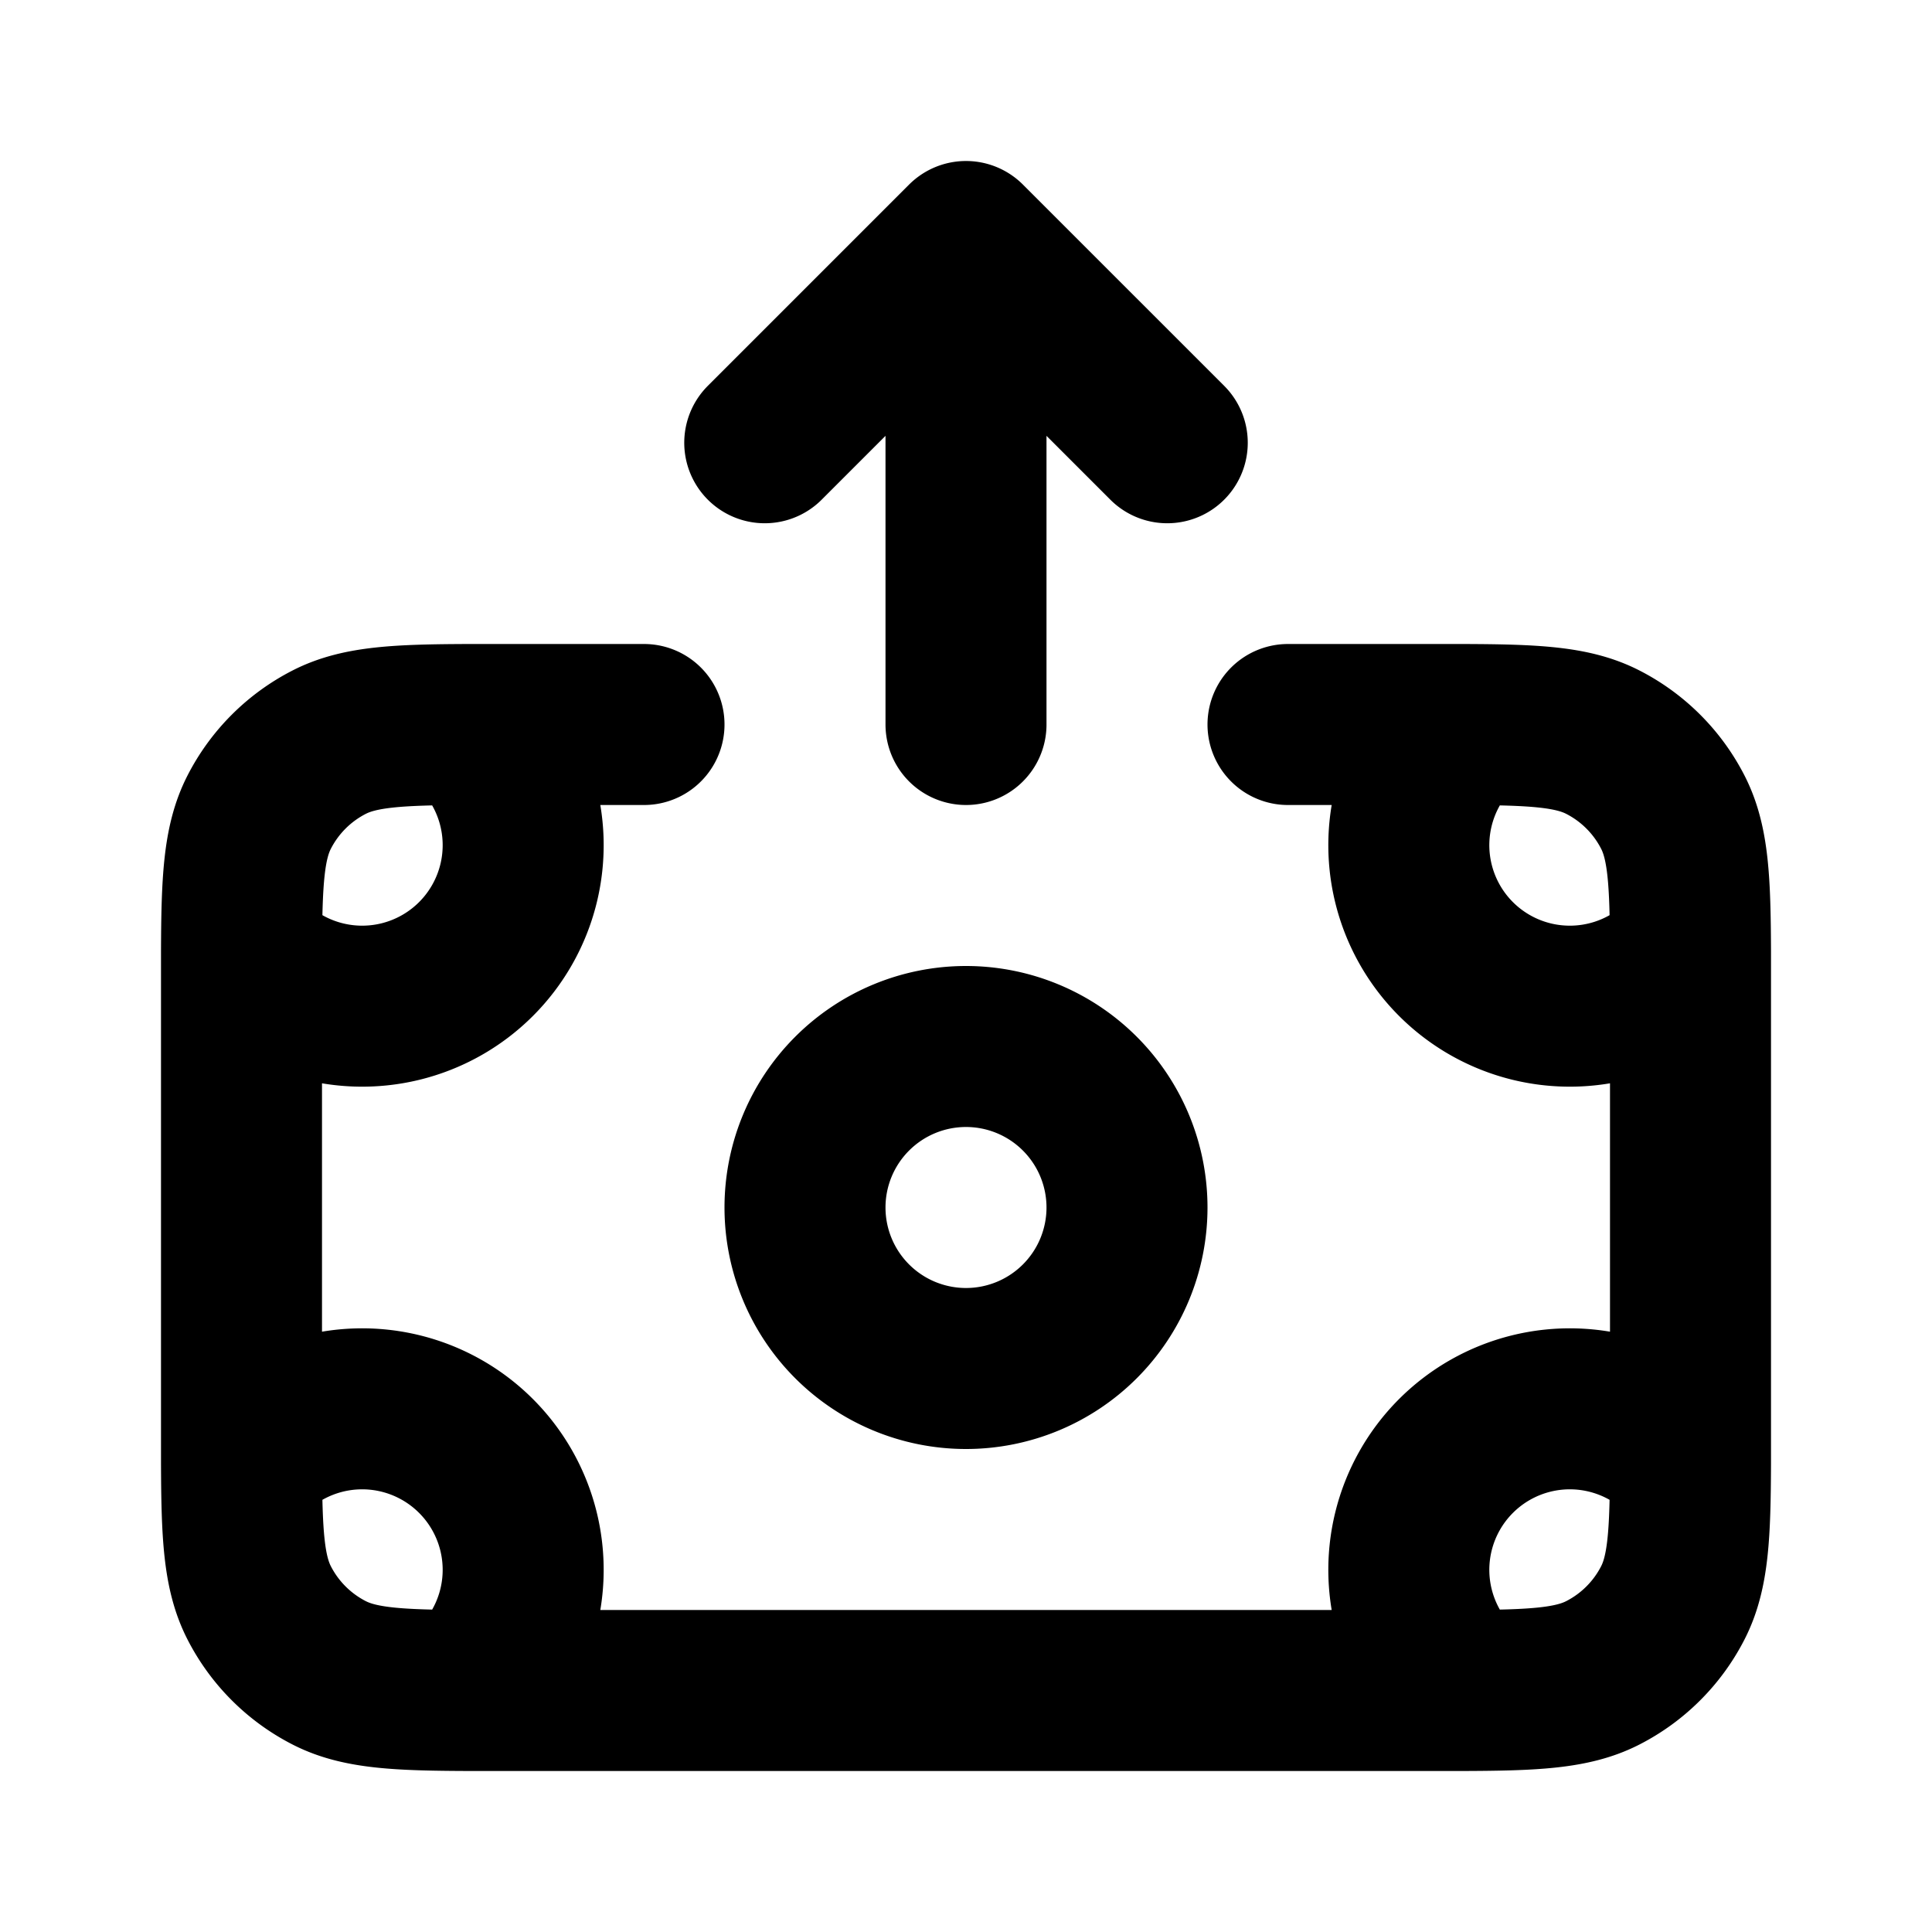
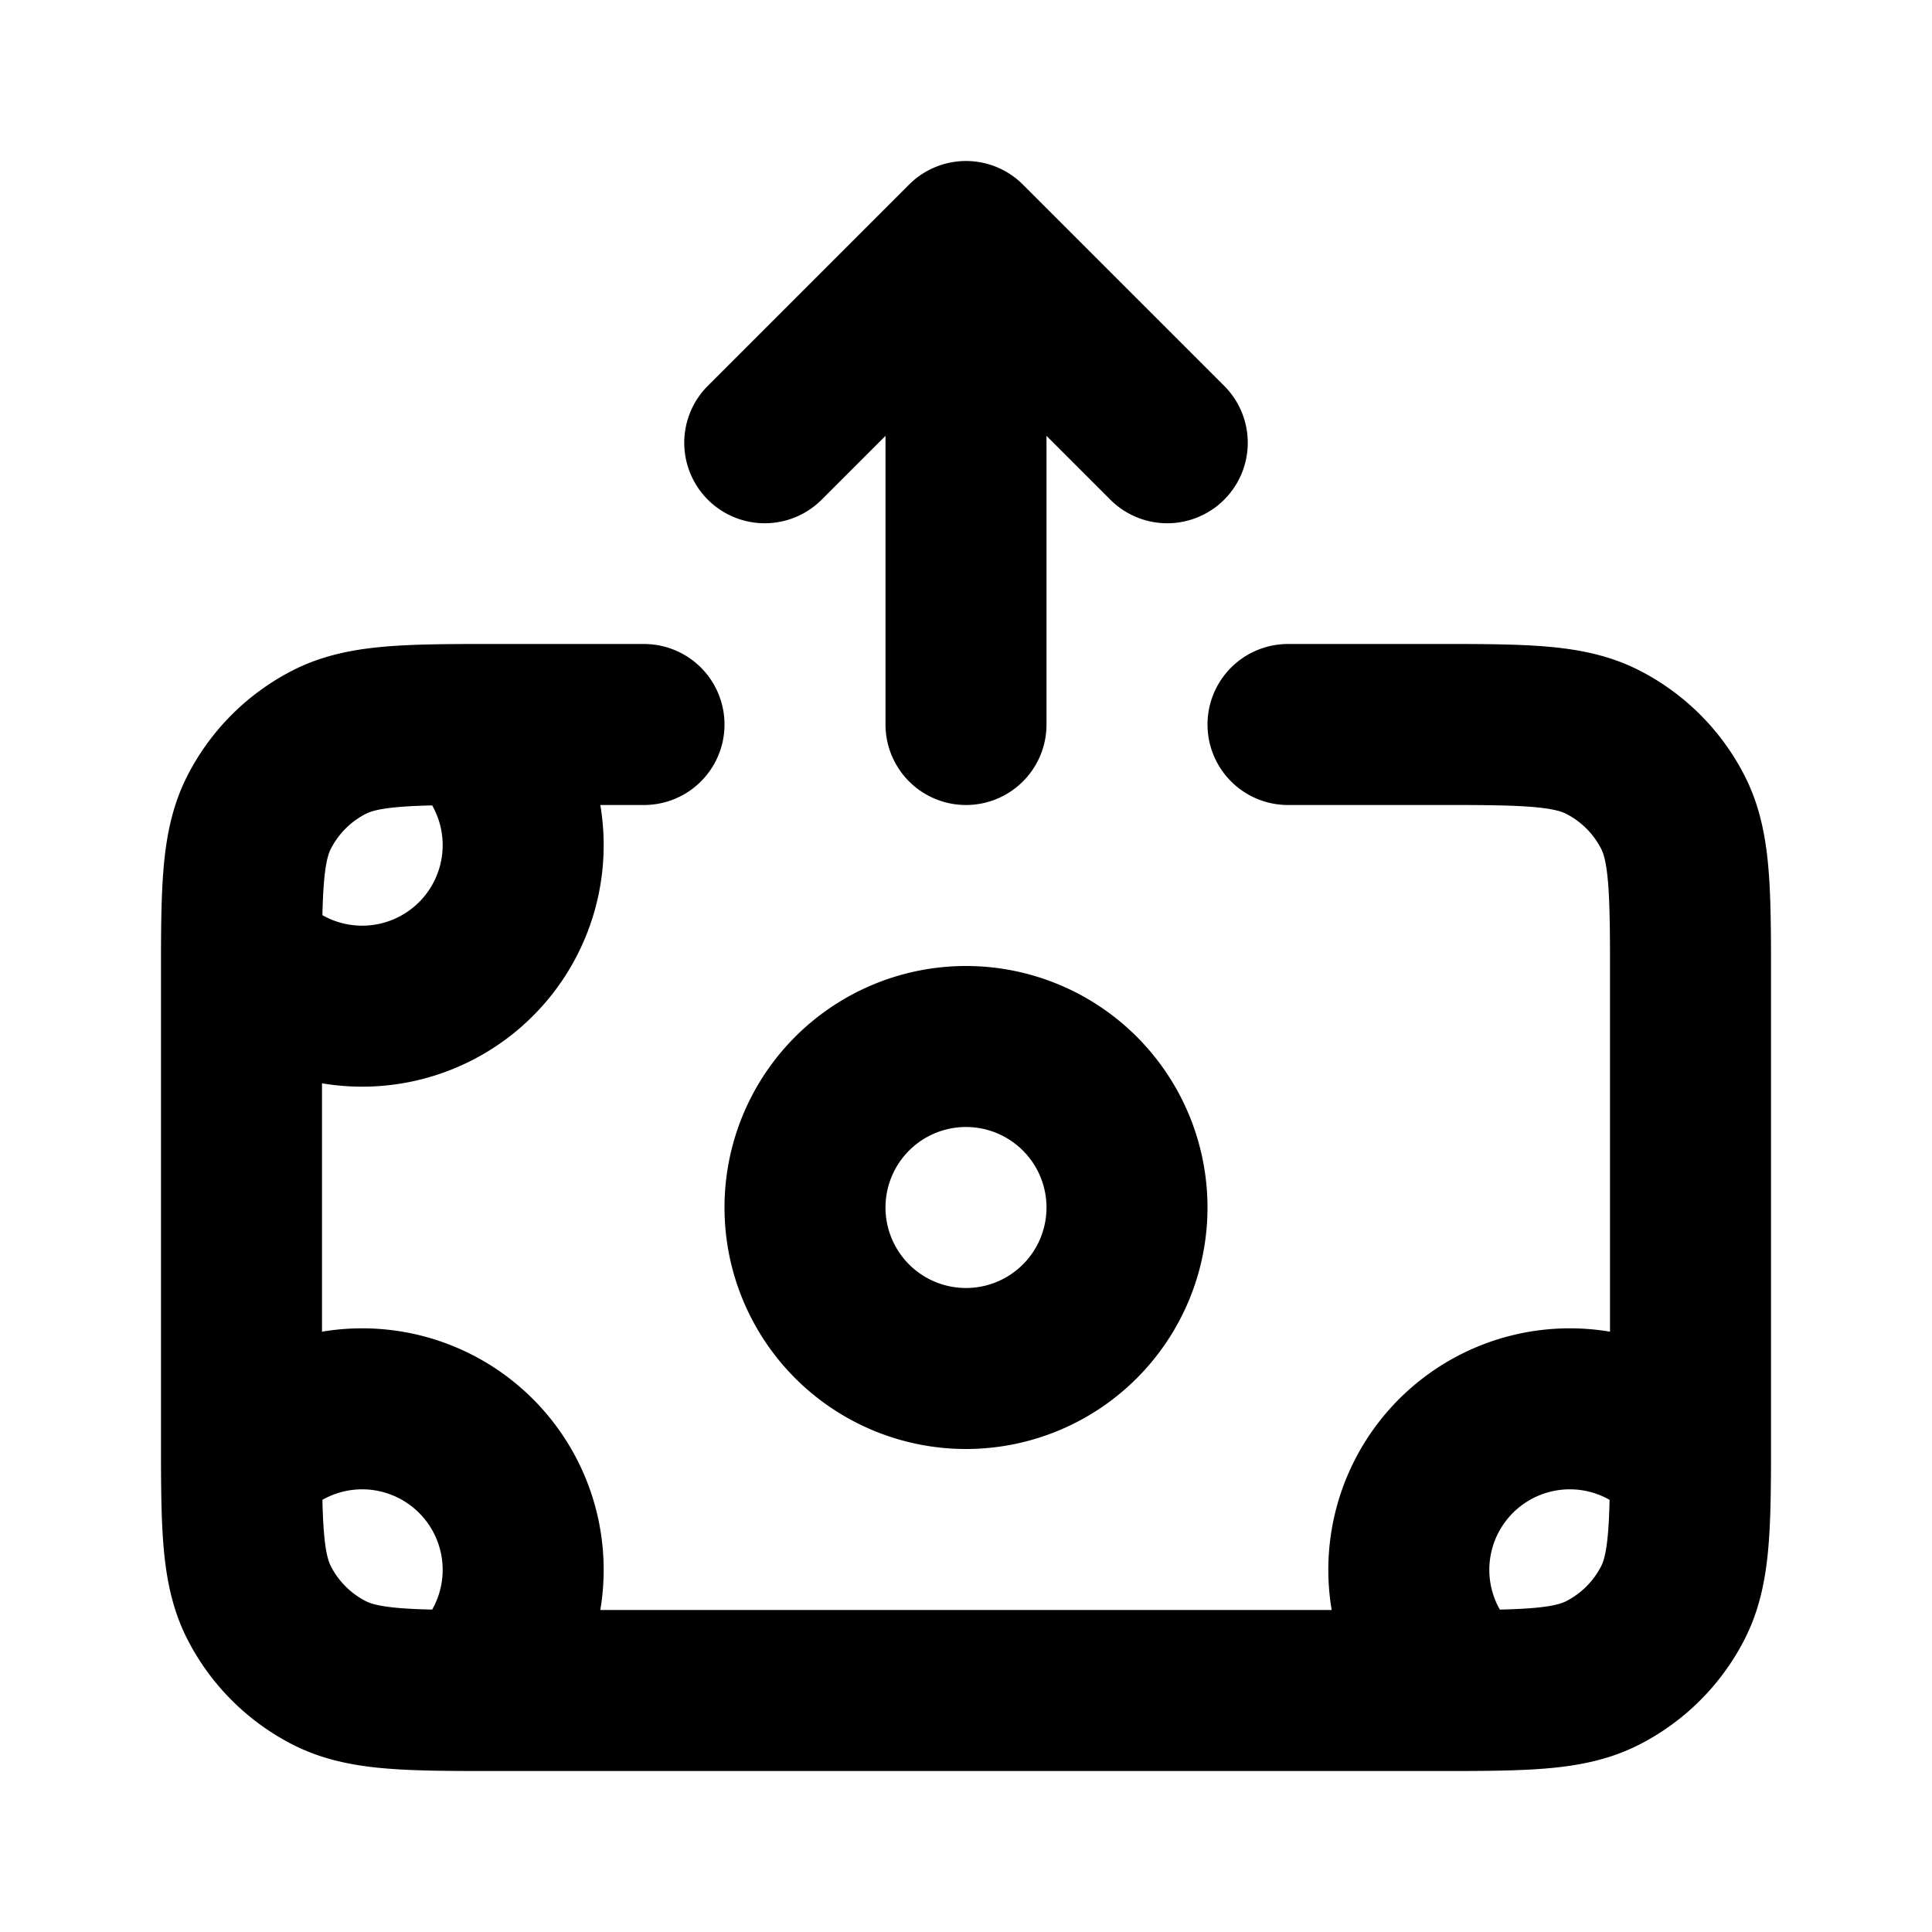
<svg xmlns="http://www.w3.org/2000/svg" width="256" height="256" fill="none" viewBox="0 0 24 24">
-   <path stroke="#000" stroke-linecap="round" stroke-linejoin="round" stroke-width="2" d="M12 3v6m0-6L9.5 5.5M12 3l2.5 2.5M5.823 9A2 2 0 113 11.823M5.823 9H8M5.823 9c-.874.003-1.354.026-1.731.218a2 2 0 00-.874.874c-.192.377-.215.856-.218 1.731m0 0v6.354m0 0A2 2 0 115.823 21M3 18.177c.003.875.026 1.354.218 1.731a2 2 0 00.874.874c.377.192.857.215 1.731.218m0 0h12.354M21 18.177A2 2 0 1018.177 21M21 18.177v-6.354m0 6.354c-.003.875-.026 1.354-.218 1.731a2 2 0 01-.874.874c-.377.192-.857.215-1.731.218M21 11.823A2 2 0 1118.177 9M21 11.823c-.003-.875-.026-1.354-.218-1.731a2 2 0 00-.874-.874c-.377-.192-.857-.215-1.731-.218m0 0H16m-2 6a2 2 0 11-4 0 2 2 0 014 0z" />
+   <path stroke="#000" stroke-linecap="round" stroke-linejoin="round" stroke-width="2" d="M12 3v6m0-6L9.5 5.5M12 3l2.5 2.5M5.823 9A2 2 0 113 11.823M5.823 9H8M5.823 9c-.874.003-1.354.026-1.731.218a2 2 0 00-.874.874c-.192.377-.215.856-.218 1.731m0 0v6.354m0 0A2 2 0 115.823 21M3 18.177c.003.875.026 1.354.218 1.731a2 2 0 00.874.874c.377.192.857.215 1.731.218m0 0h12.354M21 18.177A2 2 0 1018.177 21M21 18.177v-6.354m0 6.354c-.003.875-.026 1.354-.218 1.731a2 2 0 01-.874.874c-.377.192-.857.215-1.731.218M21 11.823M21 11.823c-.003-.875-.026-1.354-.218-1.731a2 2 0 00-.874-.874c-.377-.192-.857-.215-1.731-.218m0 0H16m-2 6a2 2 0 11-4 0 2 2 0 014 0z" />
</svg>